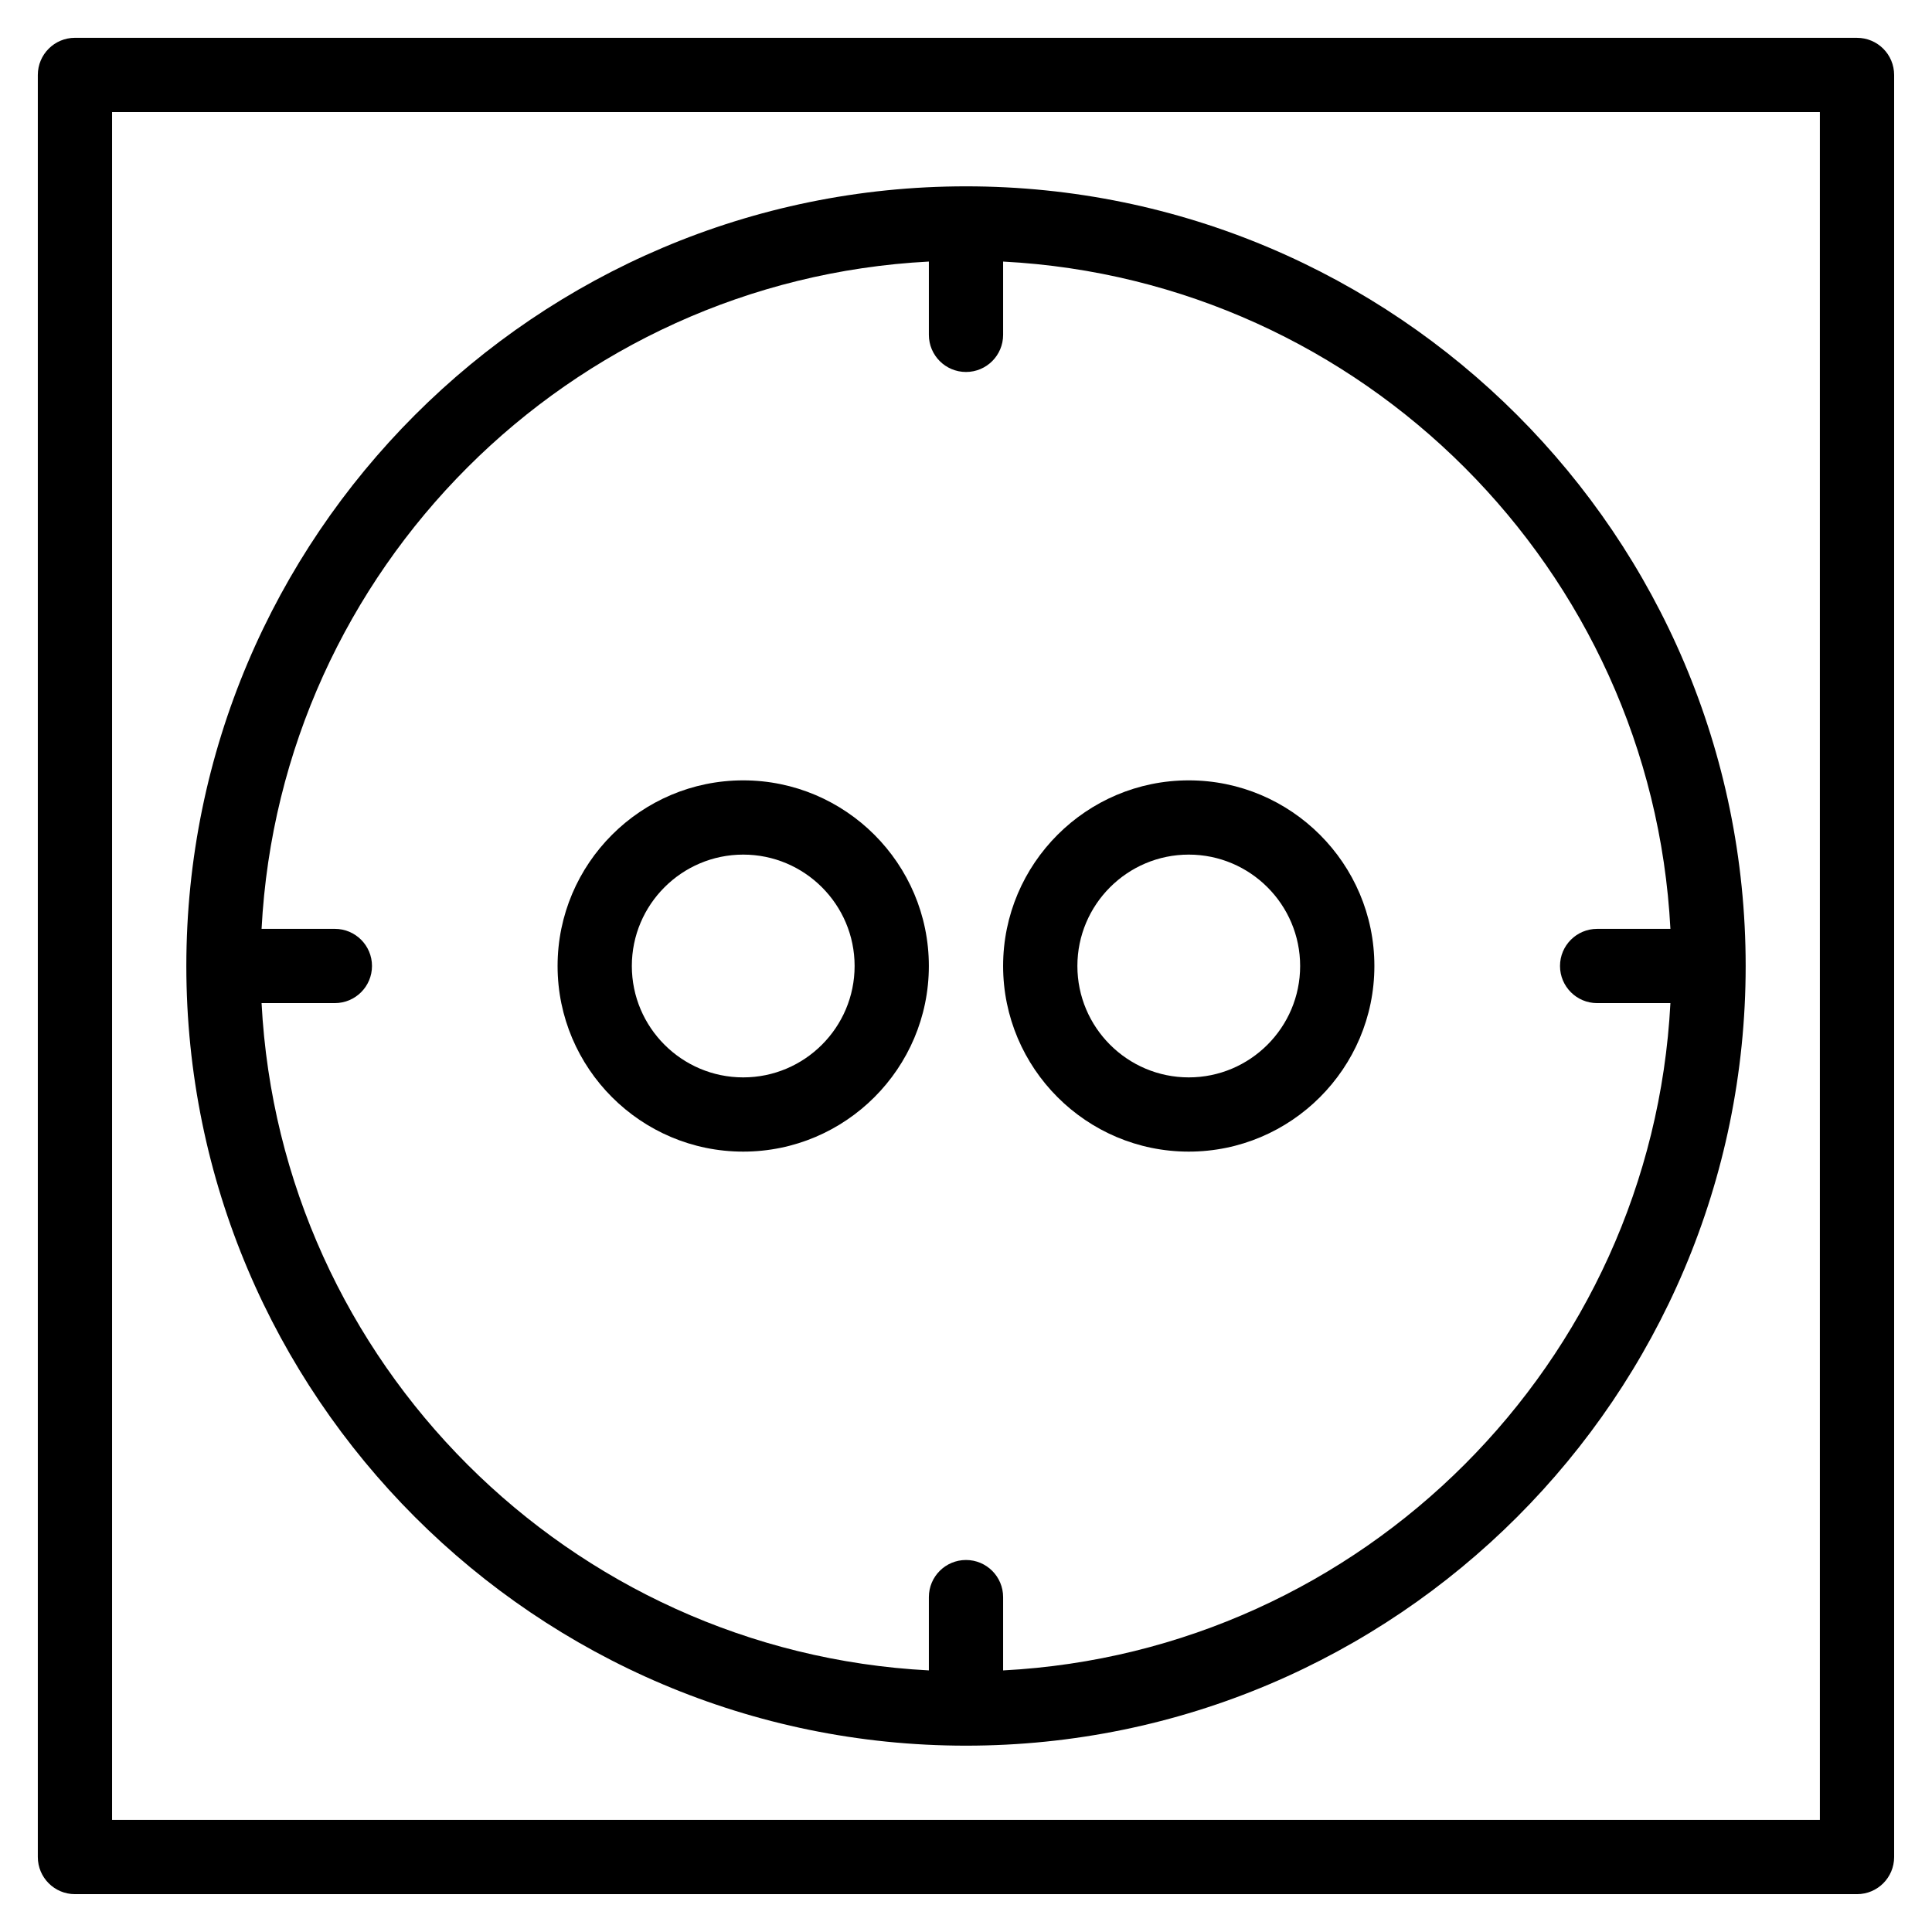
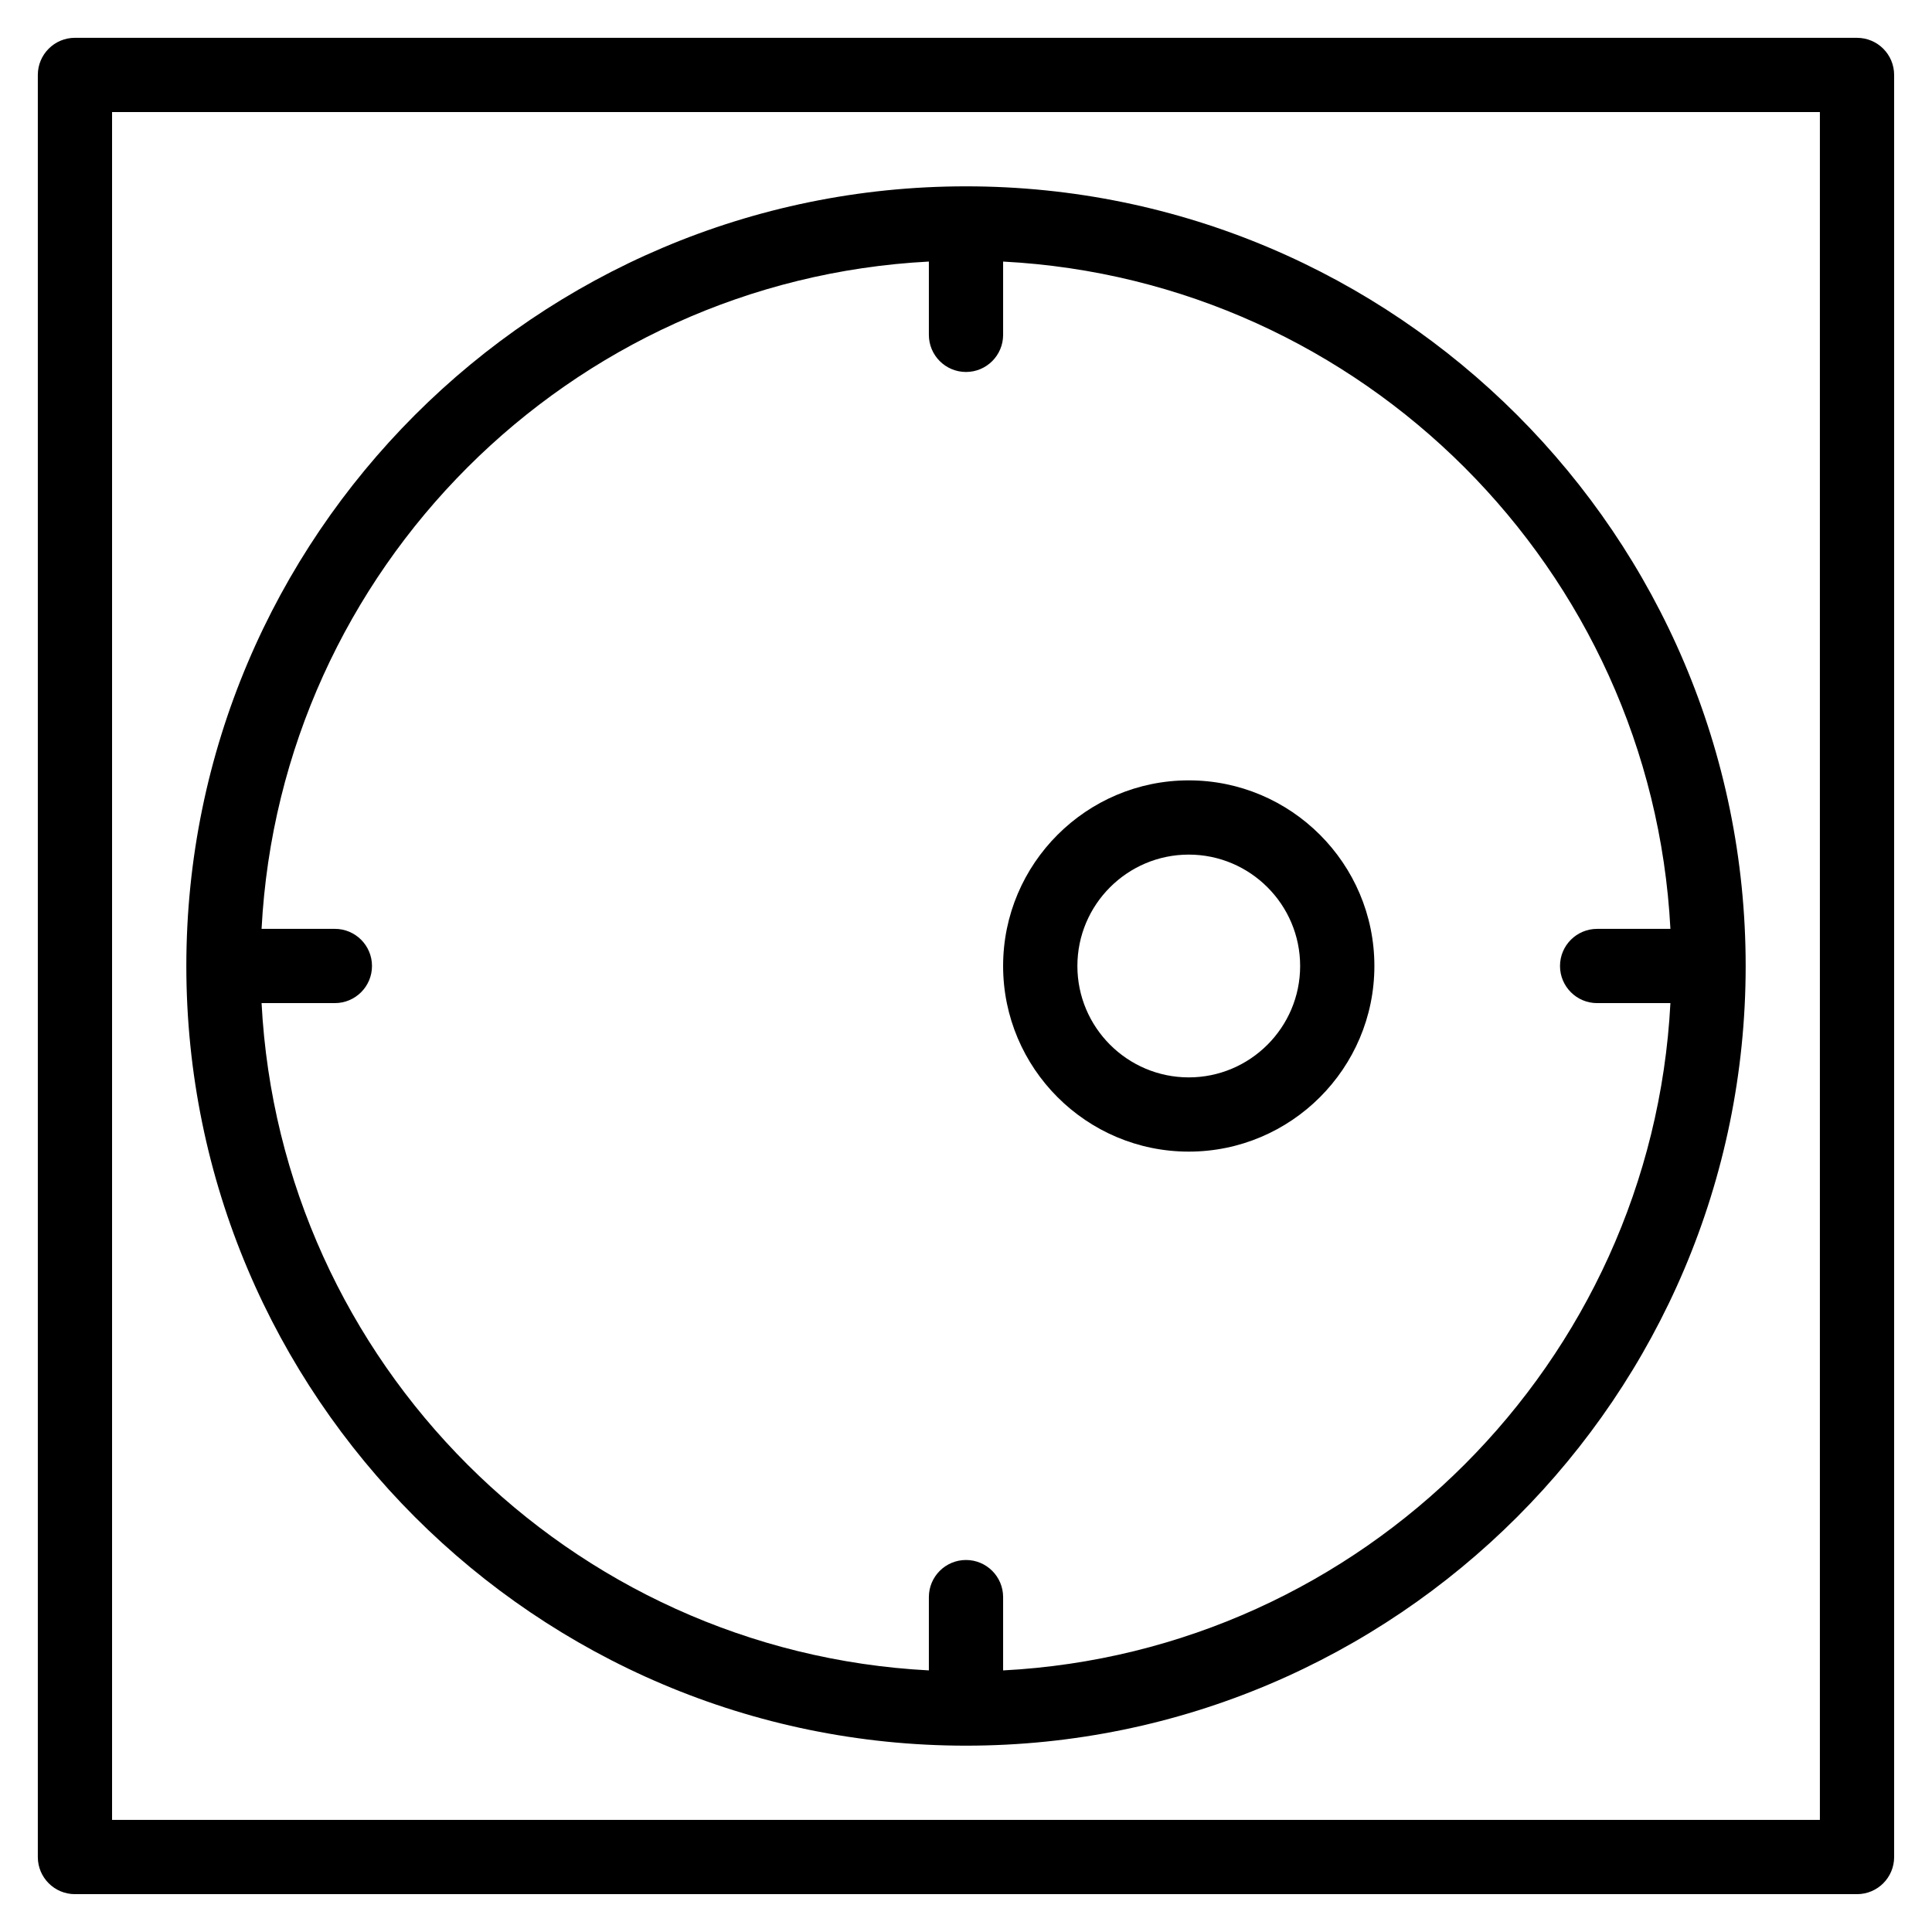
<svg xmlns="http://www.w3.org/2000/svg" fill="#000000" width="800px" height="800px" version="1.1" viewBox="144 144 512 512">
  <g>
    <path d="m636.13 154.02h-472.27c-5.43 0-9.836 4.406-9.836 9.84v472.27c0 5.434 4.406 9.84 9.836 9.84h472.27c5.434 0 9.836-4.406 9.836-9.84v-472.26c0.004-5.438-4.398-9.844-9.836-9.844zm-9.84 472.27h-452.59v-452.59h452.59z" />
    <path d="m400 606.62c113.93 0 206.62-92.691 206.62-206.62 0-113.93-92.684-206.62-206.62-206.62-113.93 0.004-206.62 92.695-206.62 206.62s92.688 206.62 206.62 206.62zm-9.84-393.3v19.418c0 5.434 4.406 9.84 9.84 9.84s9.836-4.406 9.836-9.84v-19.418c95.266 4.965 171.88 81.574 176.84 176.84h-19.418c-5.434 0-9.84 4.402-9.84 9.836s4.406 9.84 9.84 9.84h19.418c-4.965 95.262-81.578 171.88-176.84 176.84v-19.426c0-5.434-4.402-9.836-9.836-9.836s-9.84 4.402-9.84 9.836v19.422c-95.262-4.961-171.88-81.578-176.84-176.84h19.422c5.43 0 9.84-4.406 9.84-9.84s-4.41-9.836-9.84-9.836h-19.422c4.969-95.27 81.582-171.88 176.84-176.84z" />
-     <path d="m340.96 449.19c27.125 0 49.195-22.07 49.195-49.195s-22.07-49.191-49.195-49.191-49.195 22.066-49.195 49.191c0 27.129 22.07 49.195 49.195 49.195zm0-78.711c16.277 0 29.52 13.242 29.52 29.52 0 16.273-13.242 29.52-29.52 29.52-16.273 0-29.516-13.242-29.516-29.52-0.004-16.277 13.242-29.52 29.516-29.52z" />
    <path d="m459.03 449.19c27.129 0 49.195-22.07 49.195-49.195s-22.066-49.191-49.195-49.191c-27.125 0-49.195 22.066-49.195 49.191 0 27.129 22.07 49.195 49.195 49.195zm0-78.711c16.273 0 29.52 13.242 29.52 29.52 0 16.273-13.242 29.52-29.52 29.52-16.273-0.004-29.512-13.246-29.512-29.52 0-16.277 13.238-29.52 29.512-29.52z" />
  </g>
</svg>